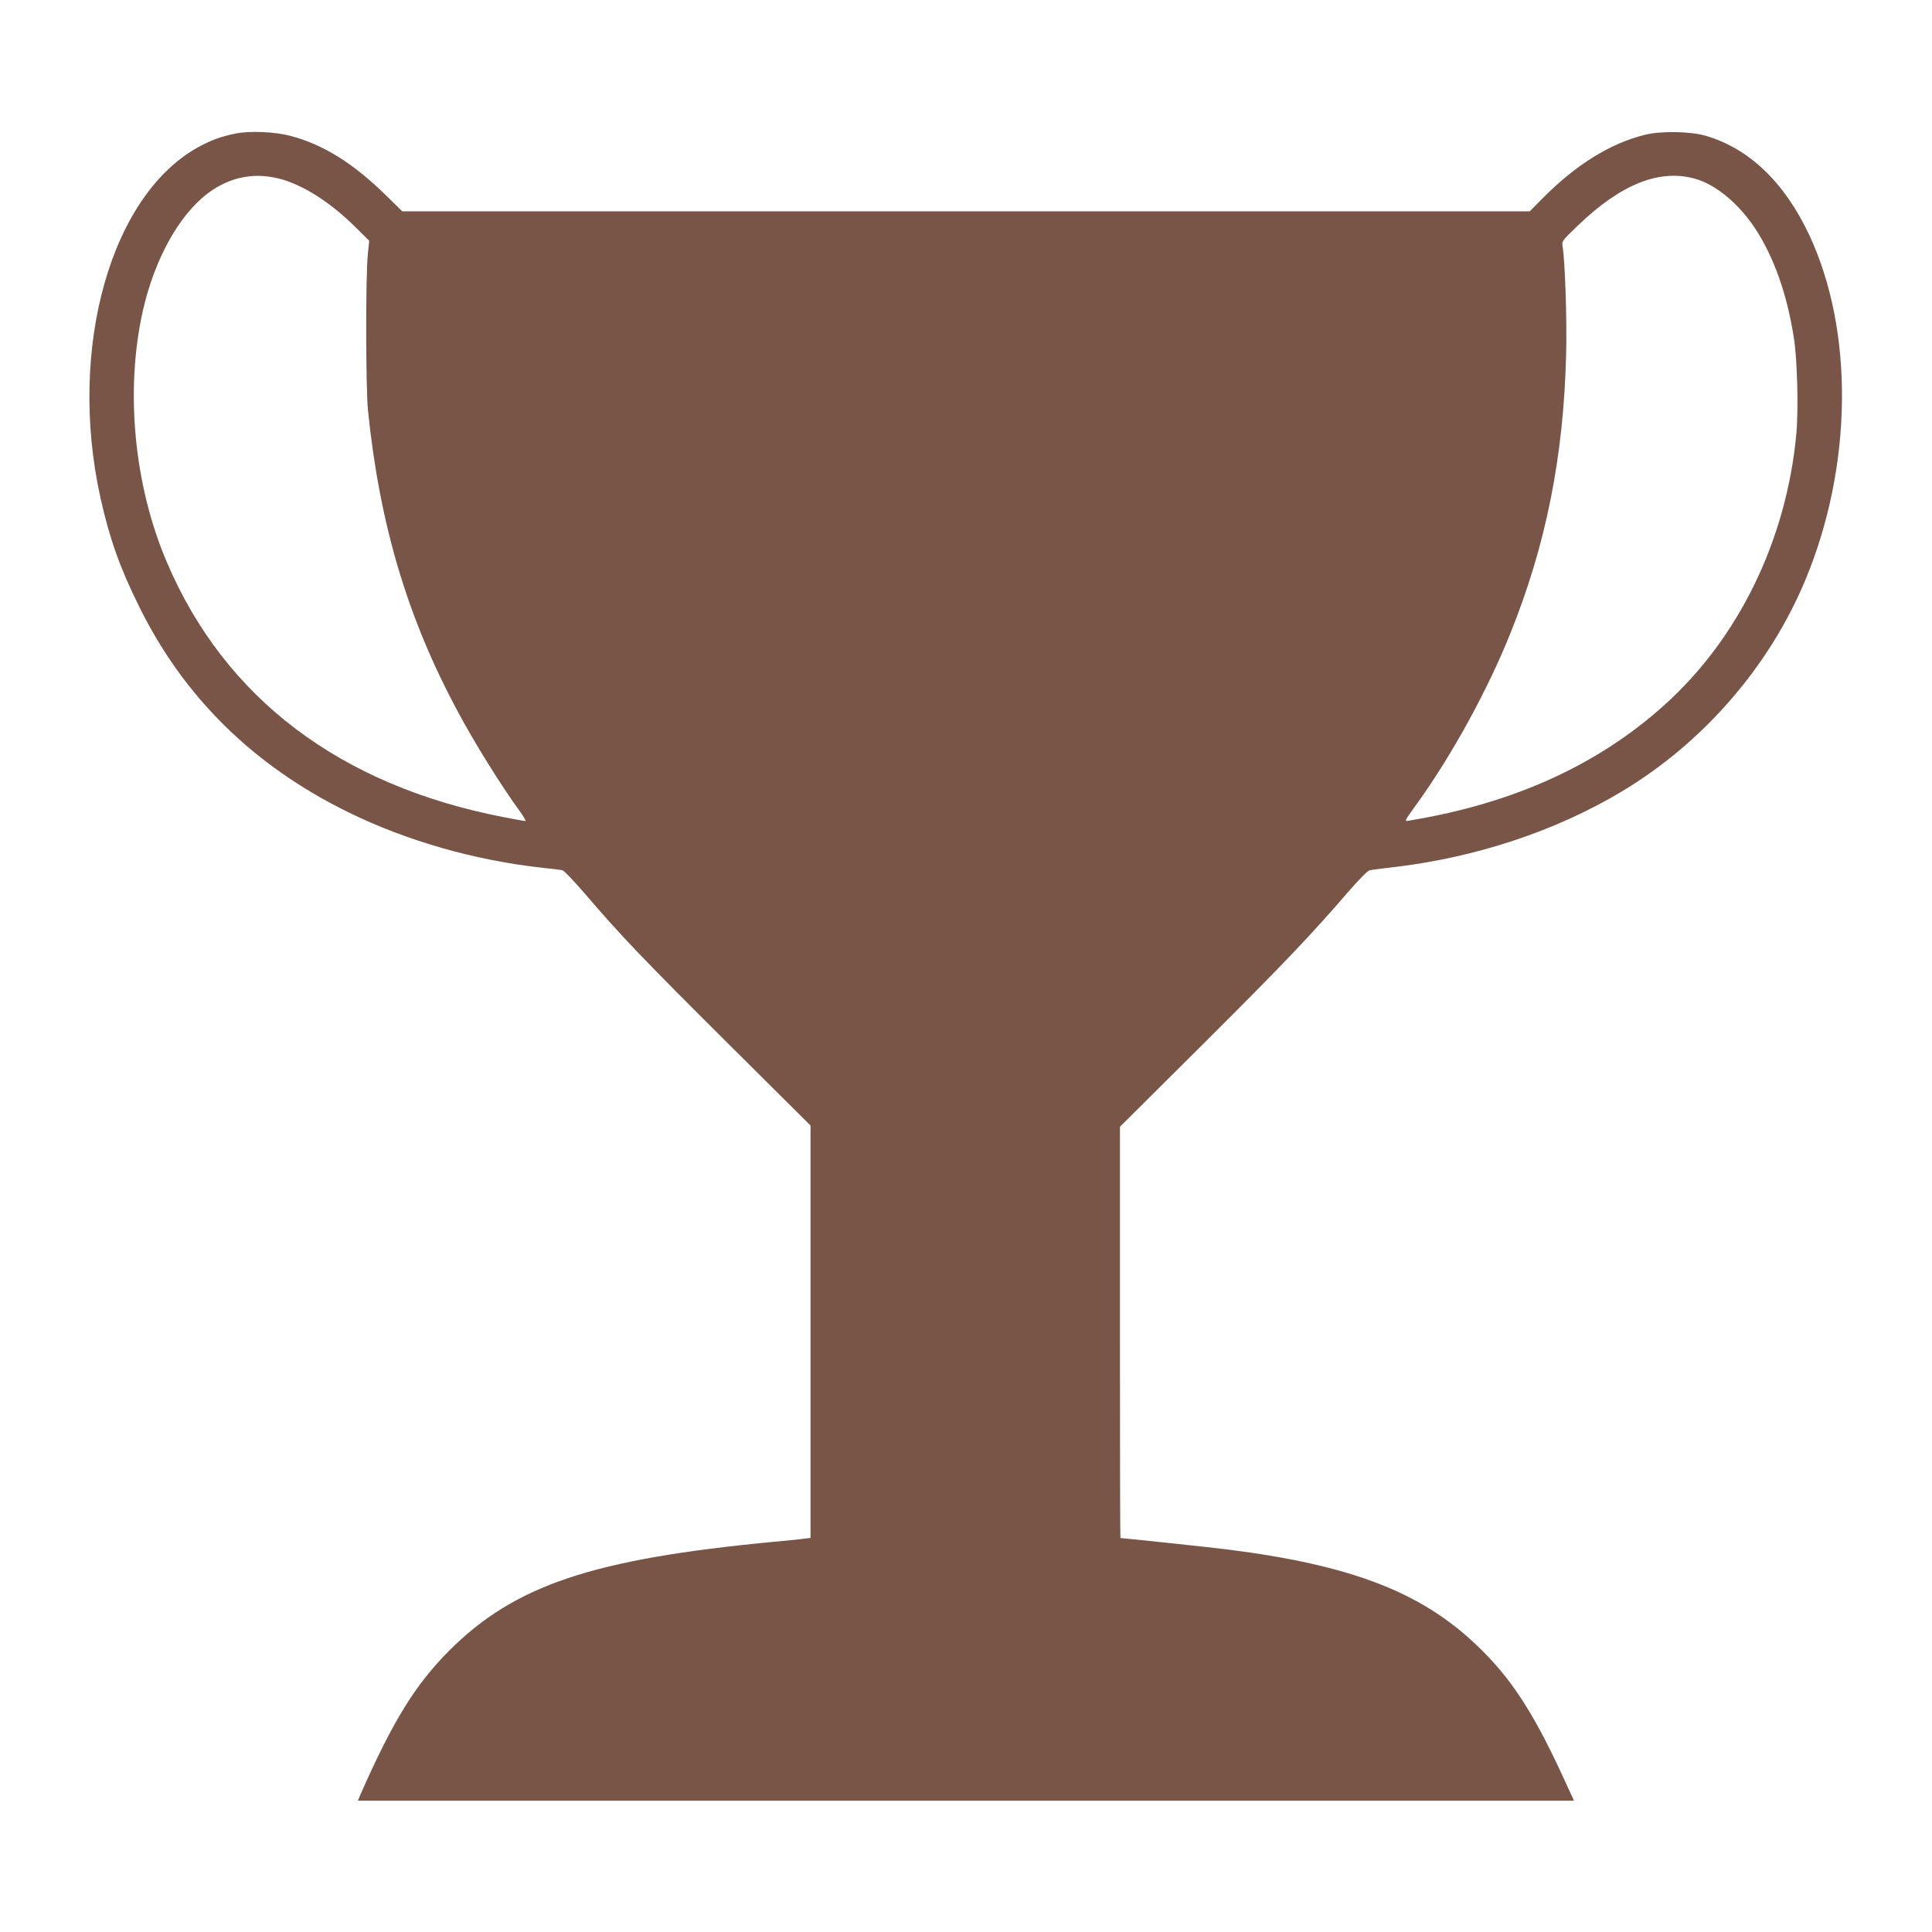
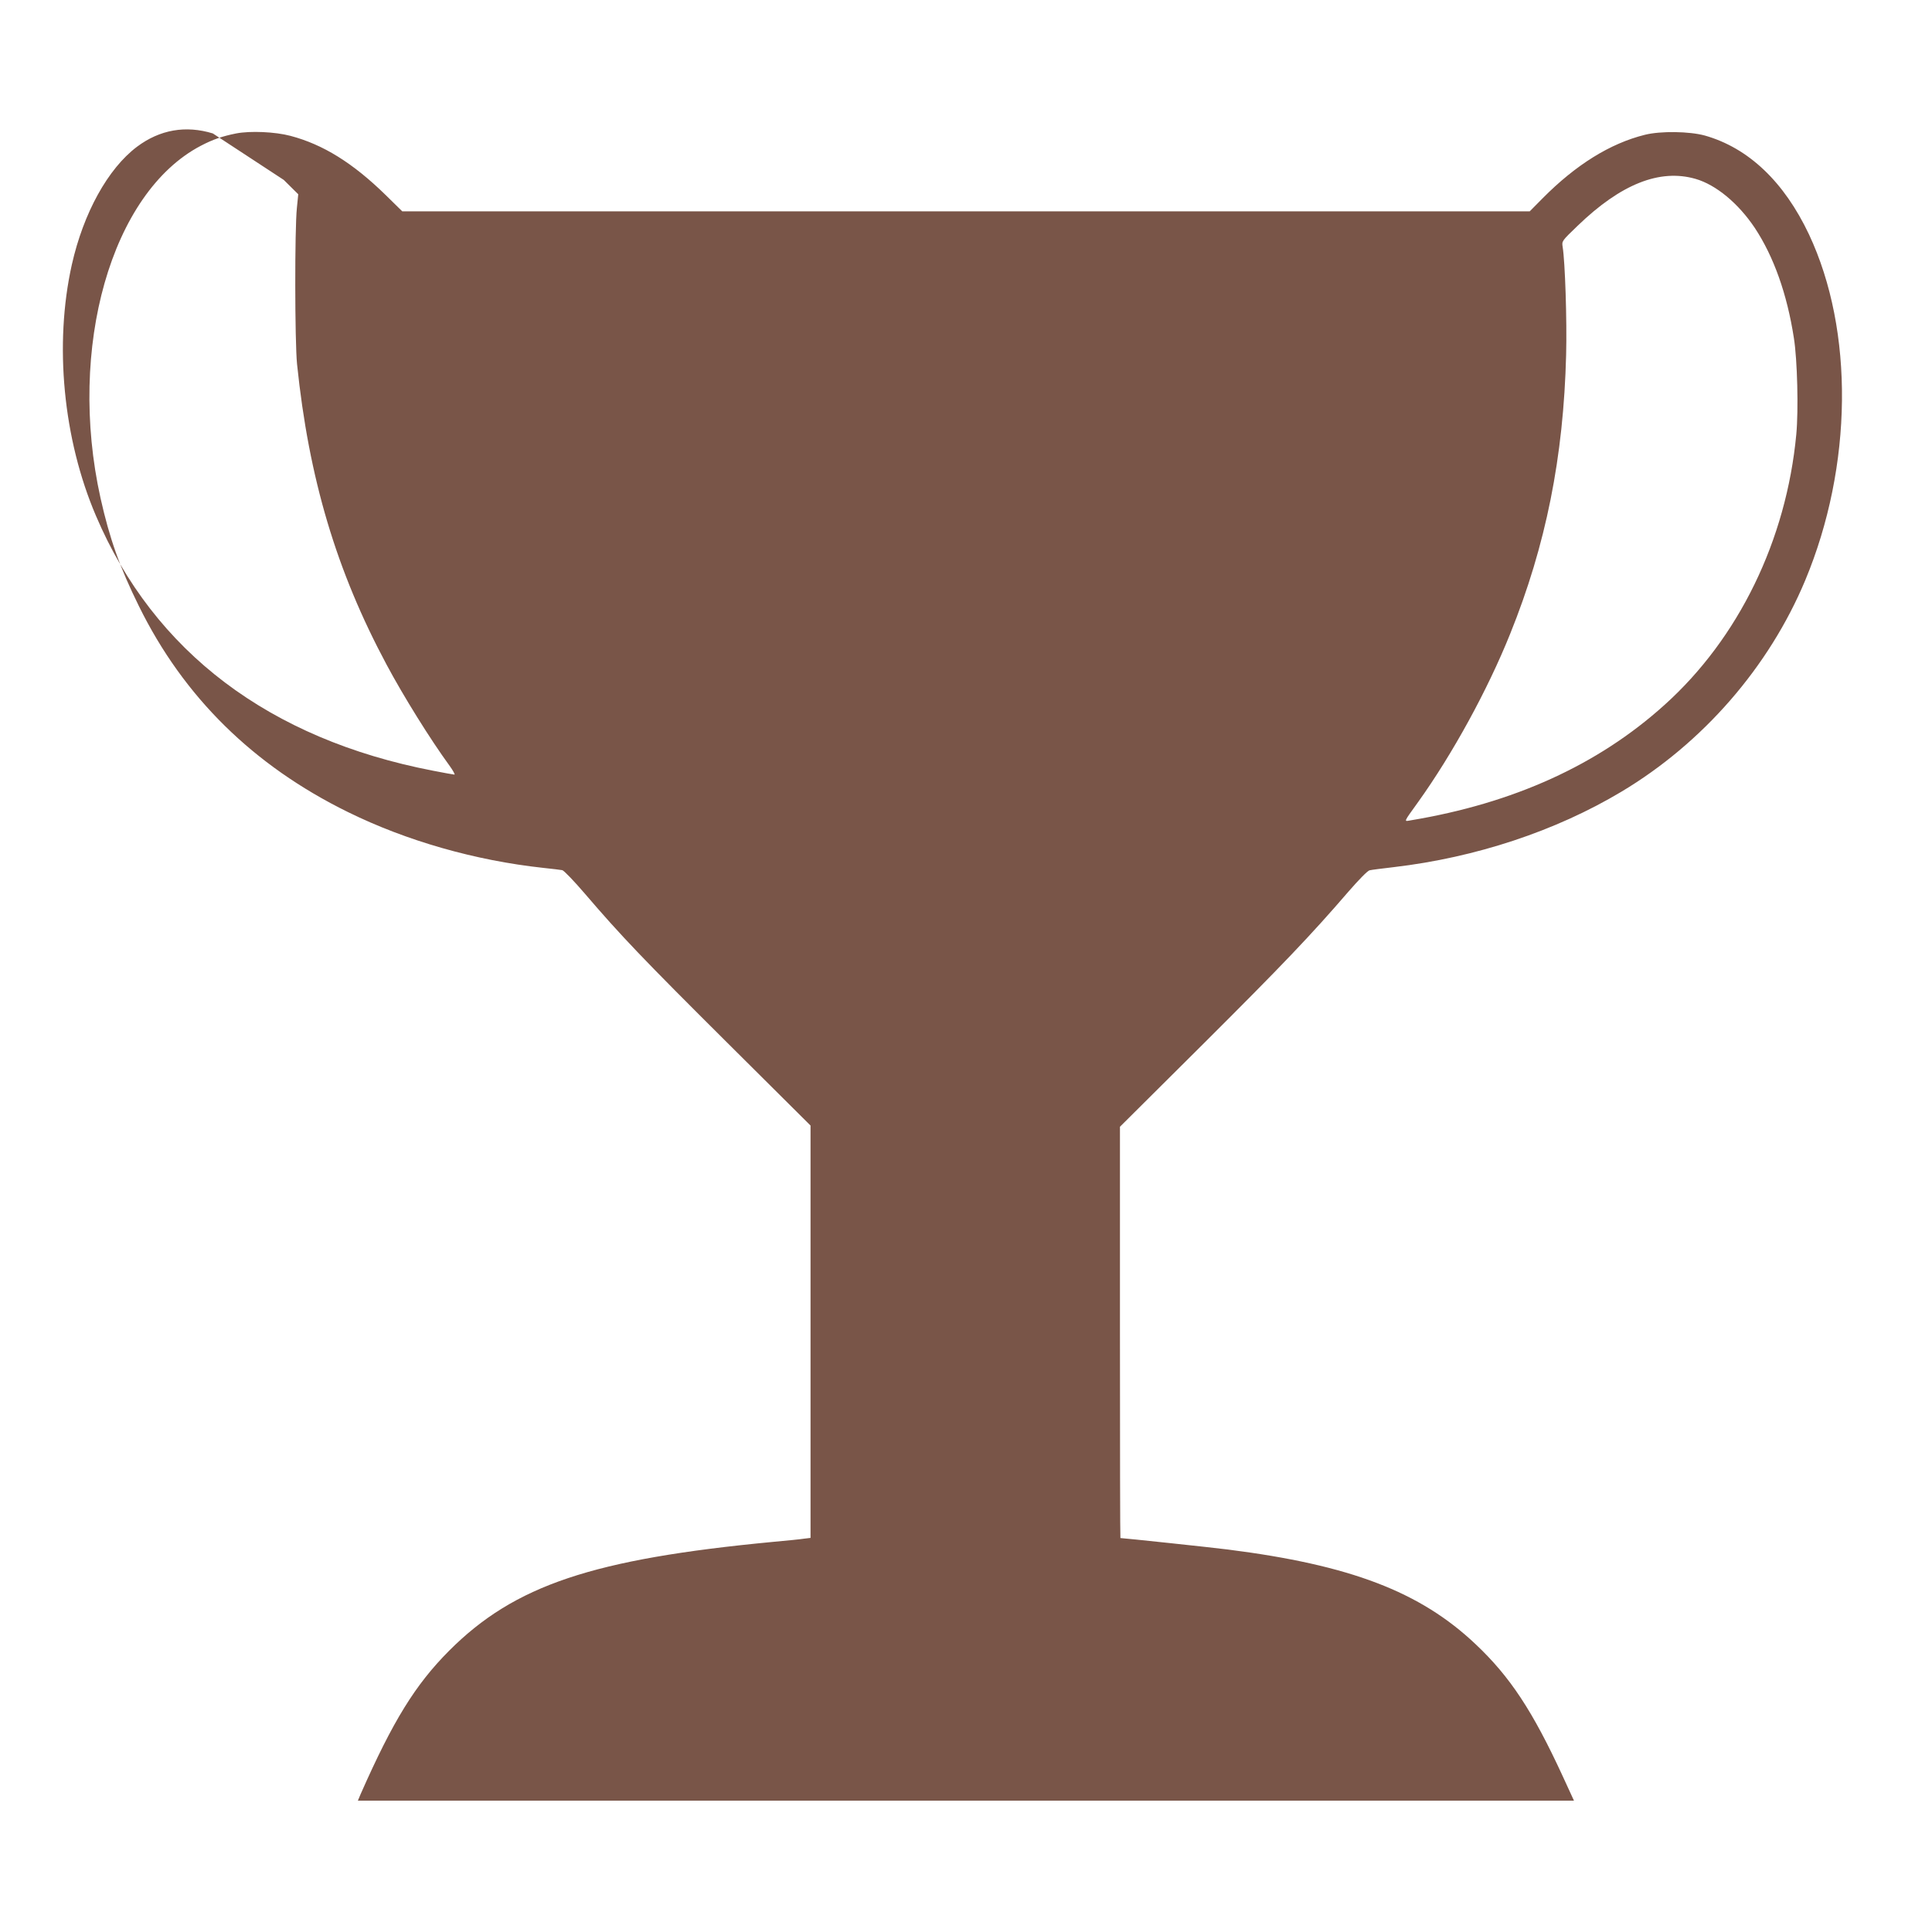
<svg xmlns="http://www.w3.org/2000/svg" version="1.0" width="1280pt" height="1280pt" viewBox="0 0 1280 1280" preserveAspectRatio="xMidYMid meet">
  <g transform="translate(0,1280) scale(0.1,-0.1)" fill="#795548" stroke="none">
-     <path d="M1565 11916 c-91 -18 -155 -40 -235 -82 -593 -311 -885 -1337 -664 -2334 60 -268 127 -458 254 -715 296 -602 758 -1057 1385 -1365 388 -191 843 -321 1295 -370 58 -6 114 -13 125 -15 11 -2 79 -73 151 -157 237 -277 389 -436 945 -989 l549 -546 0 -1366 0 -1366 -42 -5 c-24 -4 -115 -13 -203 -21 -1199 -114 -1715 -287 -2149 -721 -225 -226 -372 -464 -587 -951 l-18 -43 4028 0 4029 0 -74 161 c-200 434 -350 661 -578 876 -368 348 -829 524 -1641 627 -91 12 -694 76 -712 76 -2 0 -3 613 -3 1362 l0 1363 548 545 c530 528 717 724 966 1013 67 77 127 139 140 141 11 3 83 12 160 21 544 64 1072 239 1507 499 541 323 979 827 1219 1401 316 757 325 1654 25 2292 -165 349 -401 573 -690 655 -102 28 -293 31 -397 5 -230 -57 -457 -198 -678 -421 l-85 -86 -3735 0 -3735 0 -110 108 c-218 213 -415 335 -631 392 -102 27 -266 34 -359 16z m315 -308 c147 -46 315 -155 470 -308 l96 -95 -9 -90 c-15 -139 -14 -887 1 -1035 78 -757 260 -1369 593 -1991 111 -208 290 -496 418 -671 23 -32 37 -58 32 -58 -6 0 -71 12 -143 26 -1083 209 -1848 787 -2232 1688 -218 509 -278 1137 -160 1665 77 342 239 636 432 781 151 113 322 143 502 88z m9353 7 c136 -39 284 -162 393 -325 125 -189 214 -438 259 -730 23 -144 31 -477 16 -637 -66 -702 -382 -1352 -874 -1794 -440 -397 -1000 -651 -1681 -764 -46 -8 -50 -17 50 122 227 317 459 740 609 1113 237 587 354 1172 371 1850 6 226 -7 617 -23 714 -6 39 -6 39 99 140 287 277 544 379 781 311z" />
+     <path d="M1565 11916 c-91 -18 -155 -40 -235 -82 -593 -311 -885 -1337 -664 -2334 60 -268 127 -458 254 -715 296 -602 758 -1057 1385 -1365 388 -191 843 -321 1295 -370 58 -6 114 -13 125 -15 11 -2 79 -73 151 -157 237 -277 389 -436 945 -989 l549 -546 0 -1366 0 -1366 -42 -5 c-24 -4 -115 -13 -203 -21 -1199 -114 -1715 -287 -2149 -721 -225 -226 -372 -464 -587 -951 l-18 -43 4028 0 4029 0 -74 161 c-200 434 -350 661 -578 876 -368 348 -829 524 -1641 627 -91 12 -694 76 -712 76 -2 0 -3 613 -3 1362 l0 1363 548 545 c530 528 717 724 966 1013 67 77 127 139 140 141 11 3 83 12 160 21 544 64 1072 239 1507 499 541 323 979 827 1219 1401 316 757 325 1654 25 2292 -165 349 -401 573 -690 655 -102 28 -293 31 -397 5 -230 -57 -457 -198 -678 -421 l-85 -86 -3735 0 -3735 0 -110 108 c-218 213 -415 335 -631 392 -102 27 -266 34 -359 16z m315 -308 l96 -95 -9 -90 c-15 -139 -14 -887 1 -1035 78 -757 260 -1369 593 -1991 111 -208 290 -496 418 -671 23 -32 37 -58 32 -58 -6 0 -71 12 -143 26 -1083 209 -1848 787 -2232 1688 -218 509 -278 1137 -160 1665 77 342 239 636 432 781 151 113 322 143 502 88z m9353 7 c136 -39 284 -162 393 -325 125 -189 214 -438 259 -730 23 -144 31 -477 16 -637 -66 -702 -382 -1352 -874 -1794 -440 -397 -1000 -651 -1681 -764 -46 -8 -50 -17 50 122 227 317 459 740 609 1113 237 587 354 1172 371 1850 6 226 -7 617 -23 714 -6 39 -6 39 99 140 287 277 544 379 781 311z" />
  </g>
</svg>